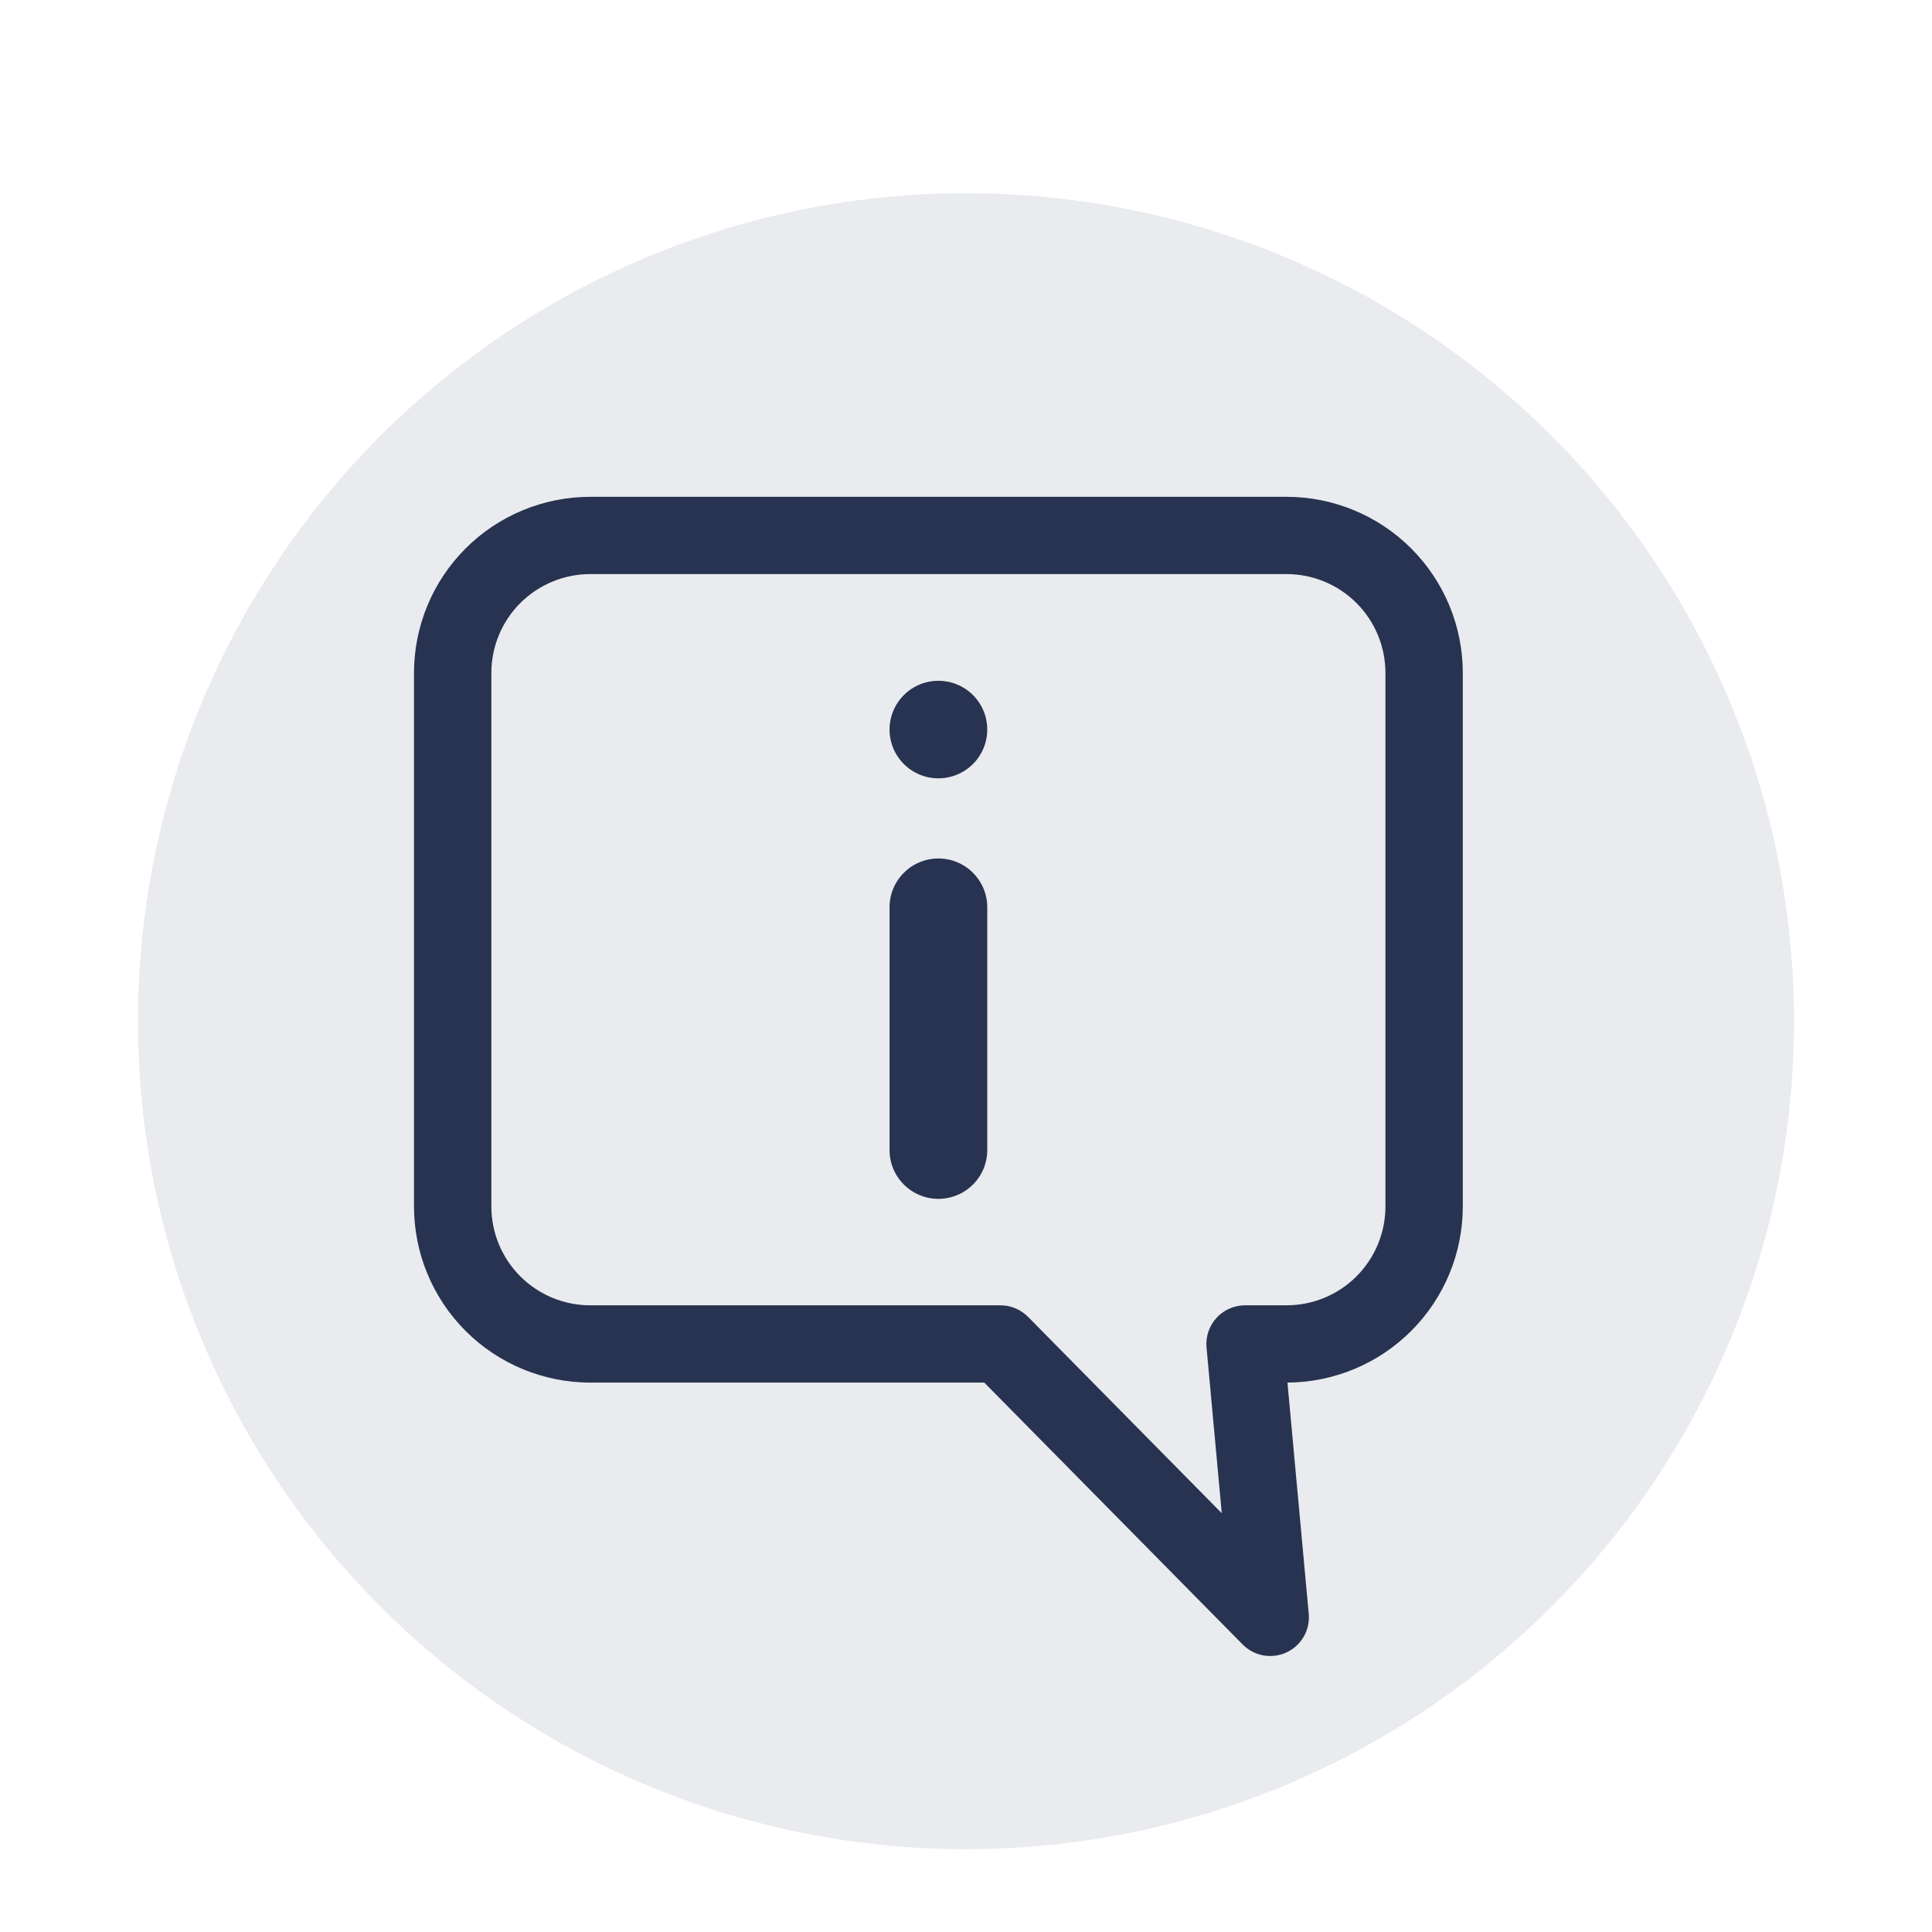
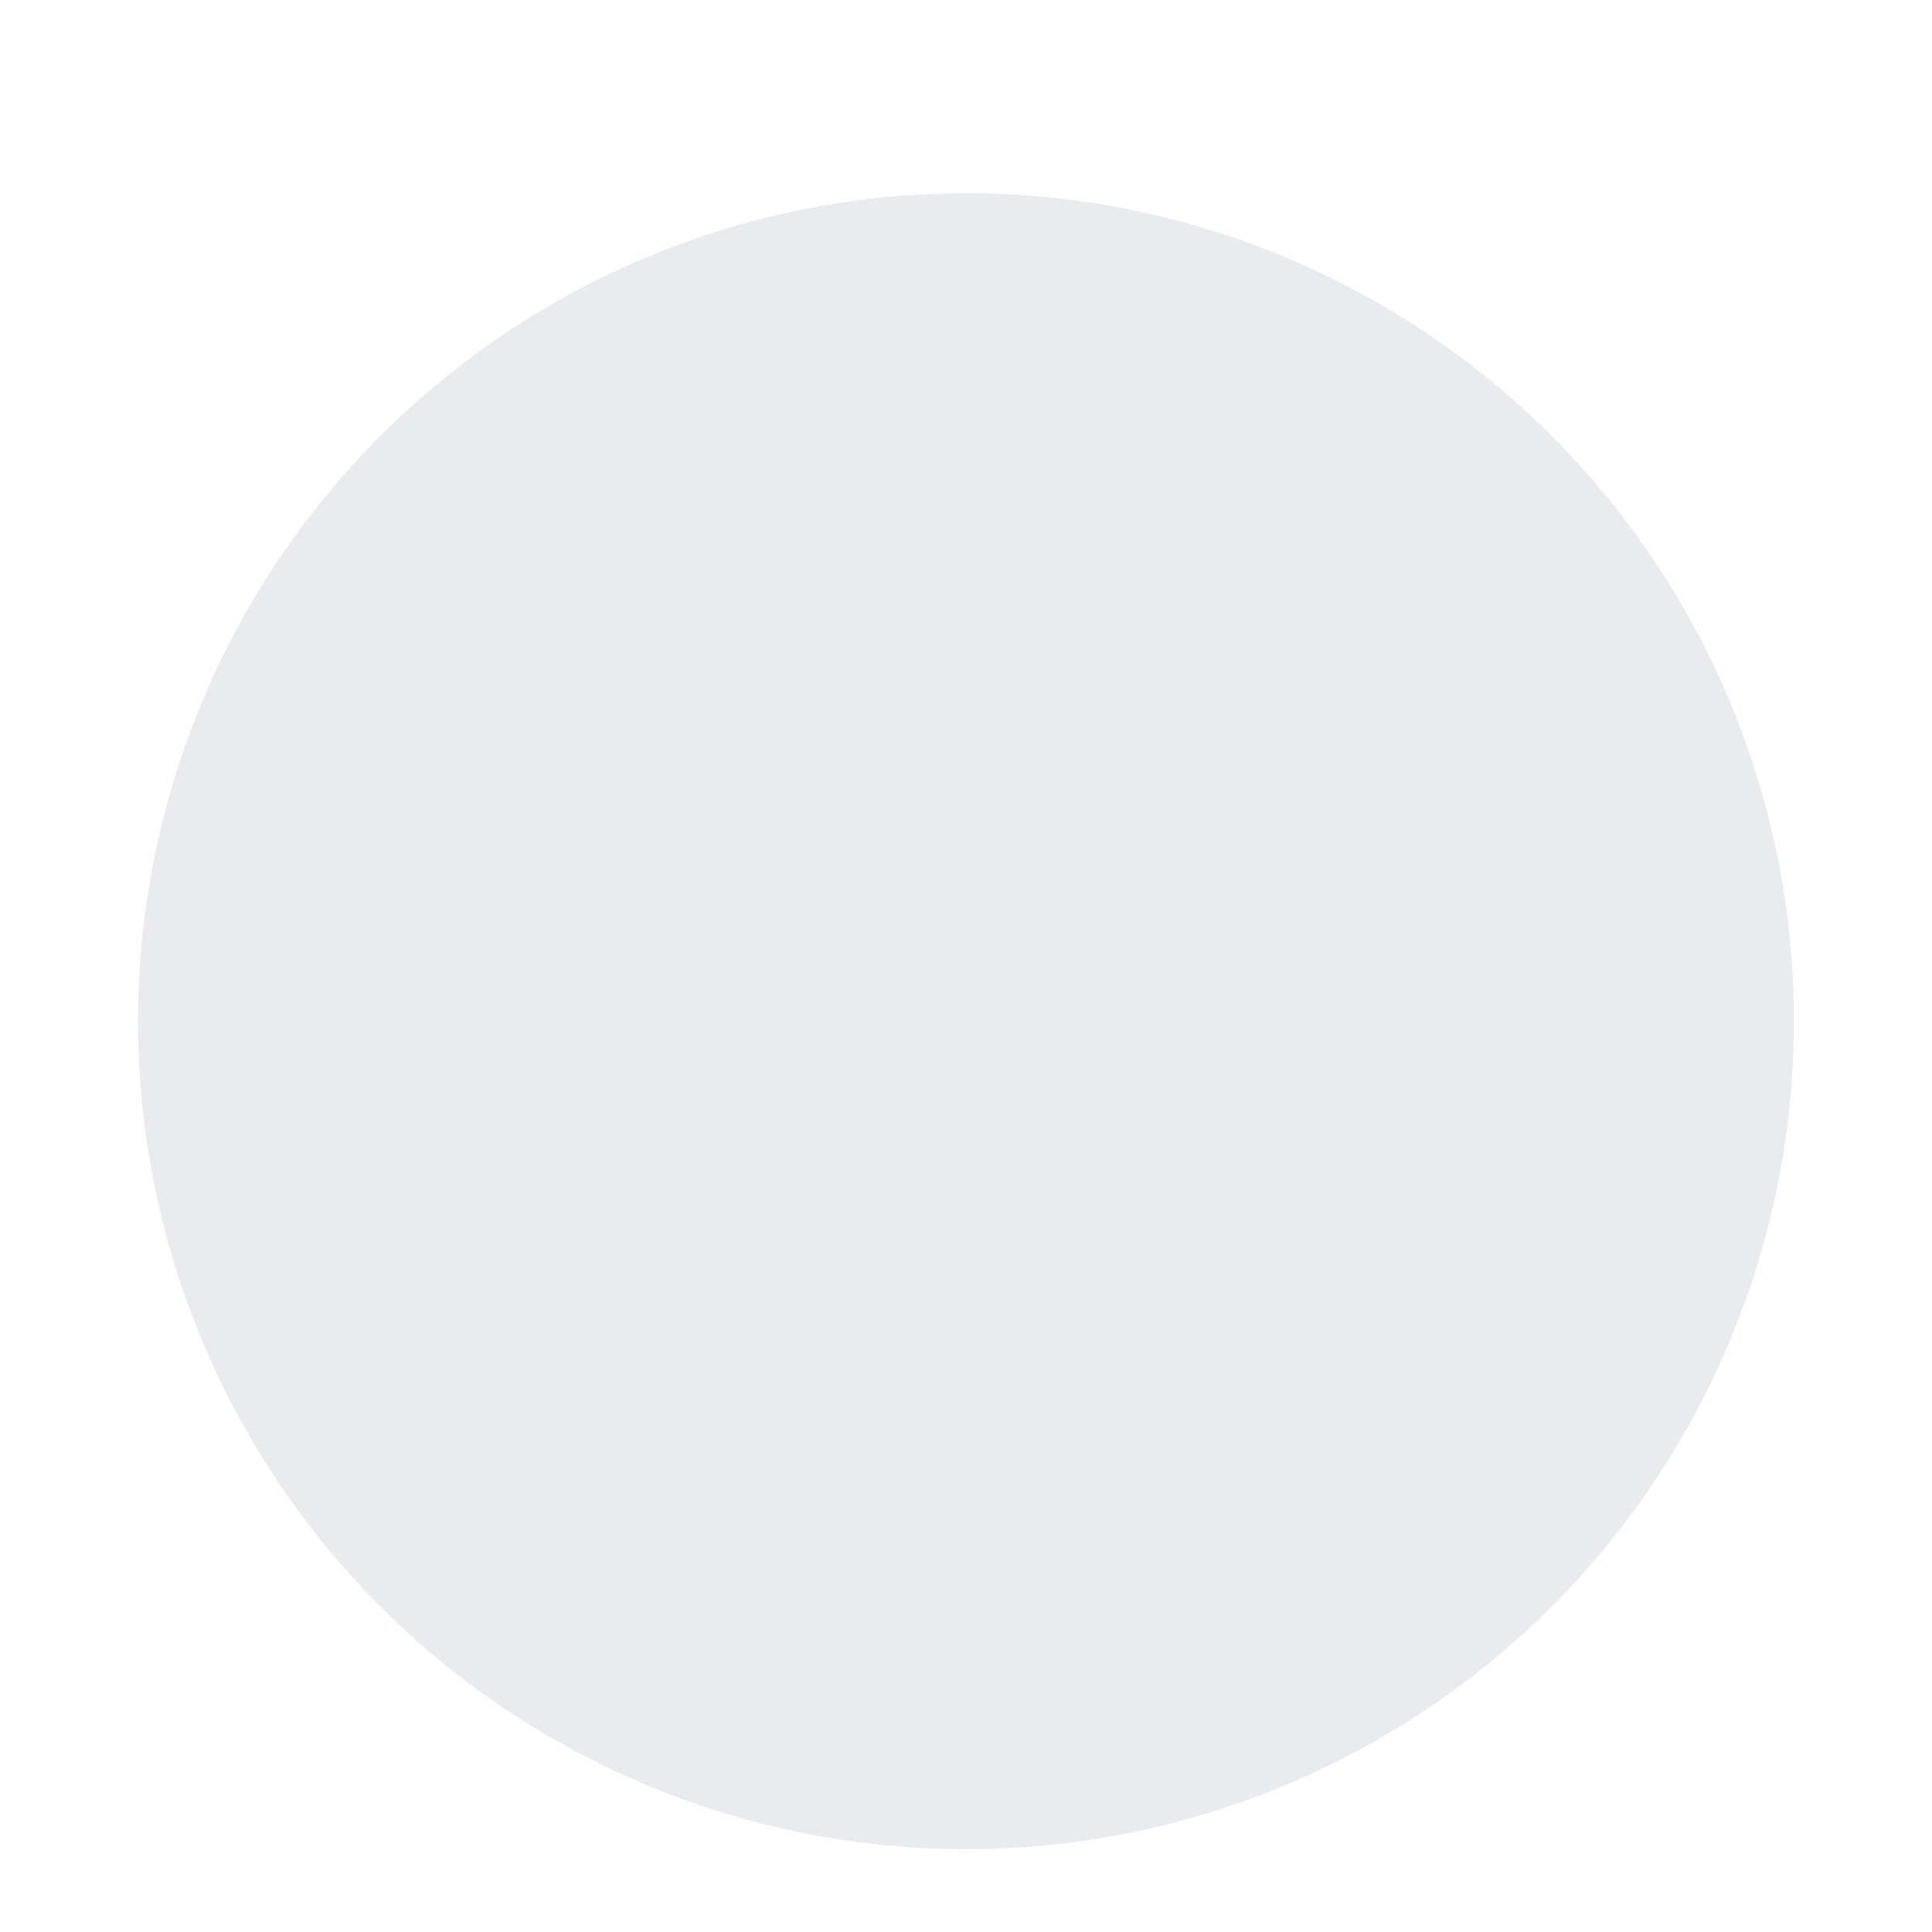
<svg xmlns="http://www.w3.org/2000/svg" width="70" height="70" viewBox="0 0 70 70" fill="#4e9ecc" data-library="gosweb_omsu" data-icon="ic_info" data-color="#4e9ecc">
  <circle opacity="0.1" cx="35" cy="37" r="30" fill="#273350" />
-   <path d="M53 43.719V24.375C52.998 22.685 52.325 21.064 51.128 19.869C49.932 18.674 48.309 18.002 46.617 18H21.383C19.691 18.002 18.068 18.674 16.872 19.869C15.675 21.064 15.002 22.685 15 24.375V43.719C15.002 45.409 15.675 47.03 16.872 48.225C18.068 49.42 19.691 50.092 21.383 50.094H35.662L45.024 59.583C45.227 59.788 45.488 59.926 45.773 59.978C46.057 60.029 46.351 59.991 46.613 59.87C46.875 59.748 47.093 59.548 47.237 59.298C47.381 59.048 47.444 58.76 47.418 58.472L46.647 50.094C48.334 50.084 49.949 49.408 51.139 48.214C52.329 47.02 52.998 45.404 53 43.719ZM50.197 43.719C50.195 44.667 49.818 45.575 49.147 46.246C48.476 46.916 47.566 47.293 46.617 47.294H45.111C44.916 47.294 44.723 47.334 44.545 47.413C44.367 47.492 44.207 47.607 44.075 47.75C43.944 47.894 43.844 48.064 43.782 48.248C43.72 48.433 43.697 48.628 43.715 48.822L44.267 54.827L37.247 47.711C37.116 47.579 36.961 47.474 36.789 47.403C36.618 47.331 36.434 47.294 36.248 47.294H21.383C20.434 47.293 19.524 46.916 18.853 46.246C18.182 45.575 17.805 44.667 17.803 43.719V24.375C17.805 23.427 18.182 22.518 18.853 21.848C19.524 21.178 20.434 20.801 21.383 20.8H46.617C47.566 20.801 48.476 21.178 49.147 21.848C49.818 22.518 50.195 23.427 50.197 24.375V43.719ZM35.77 32.88V41.661C35.771 41.894 35.726 42.124 35.638 42.34C35.549 42.555 35.419 42.751 35.254 42.916C35.09 43.081 34.895 43.212 34.679 43.301C34.464 43.391 34.233 43.437 34 43.437C33.767 43.437 33.536 43.391 33.321 43.301C33.105 43.212 32.91 43.081 32.746 42.916C32.581 42.751 32.451 42.555 32.362 42.34C32.274 42.124 32.229 41.894 32.23 41.661V32.88C32.229 32.647 32.274 32.417 32.362 32.201C32.451 31.986 32.581 31.79 32.746 31.625C32.91 31.46 33.105 31.329 33.321 31.24C33.536 31.15 33.767 31.104 34 31.104C34.233 31.104 34.464 31.15 34.679 31.24C34.895 31.329 35.09 31.46 35.254 31.625C35.419 31.79 35.549 31.986 35.638 32.201C35.726 32.417 35.771 32.647 35.77 32.88ZM35.77 26.433C35.77 26.783 35.666 27.125 35.472 27.415C35.277 27.706 35.001 27.933 34.677 28.066C34.354 28.2 33.998 28.235 33.655 28.167C33.311 28.099 32.996 27.93 32.748 27.683C32.501 27.436 32.332 27.121 32.264 26.778C32.196 26.435 32.231 26.08 32.365 25.757C32.499 25.434 32.726 25.158 33.017 24.963C33.308 24.769 33.65 24.666 34 24.666C34.469 24.666 34.92 24.852 35.252 25.183C35.584 25.515 35.77 25.964 35.77 26.433Z" fill="#273350" />
</svg>